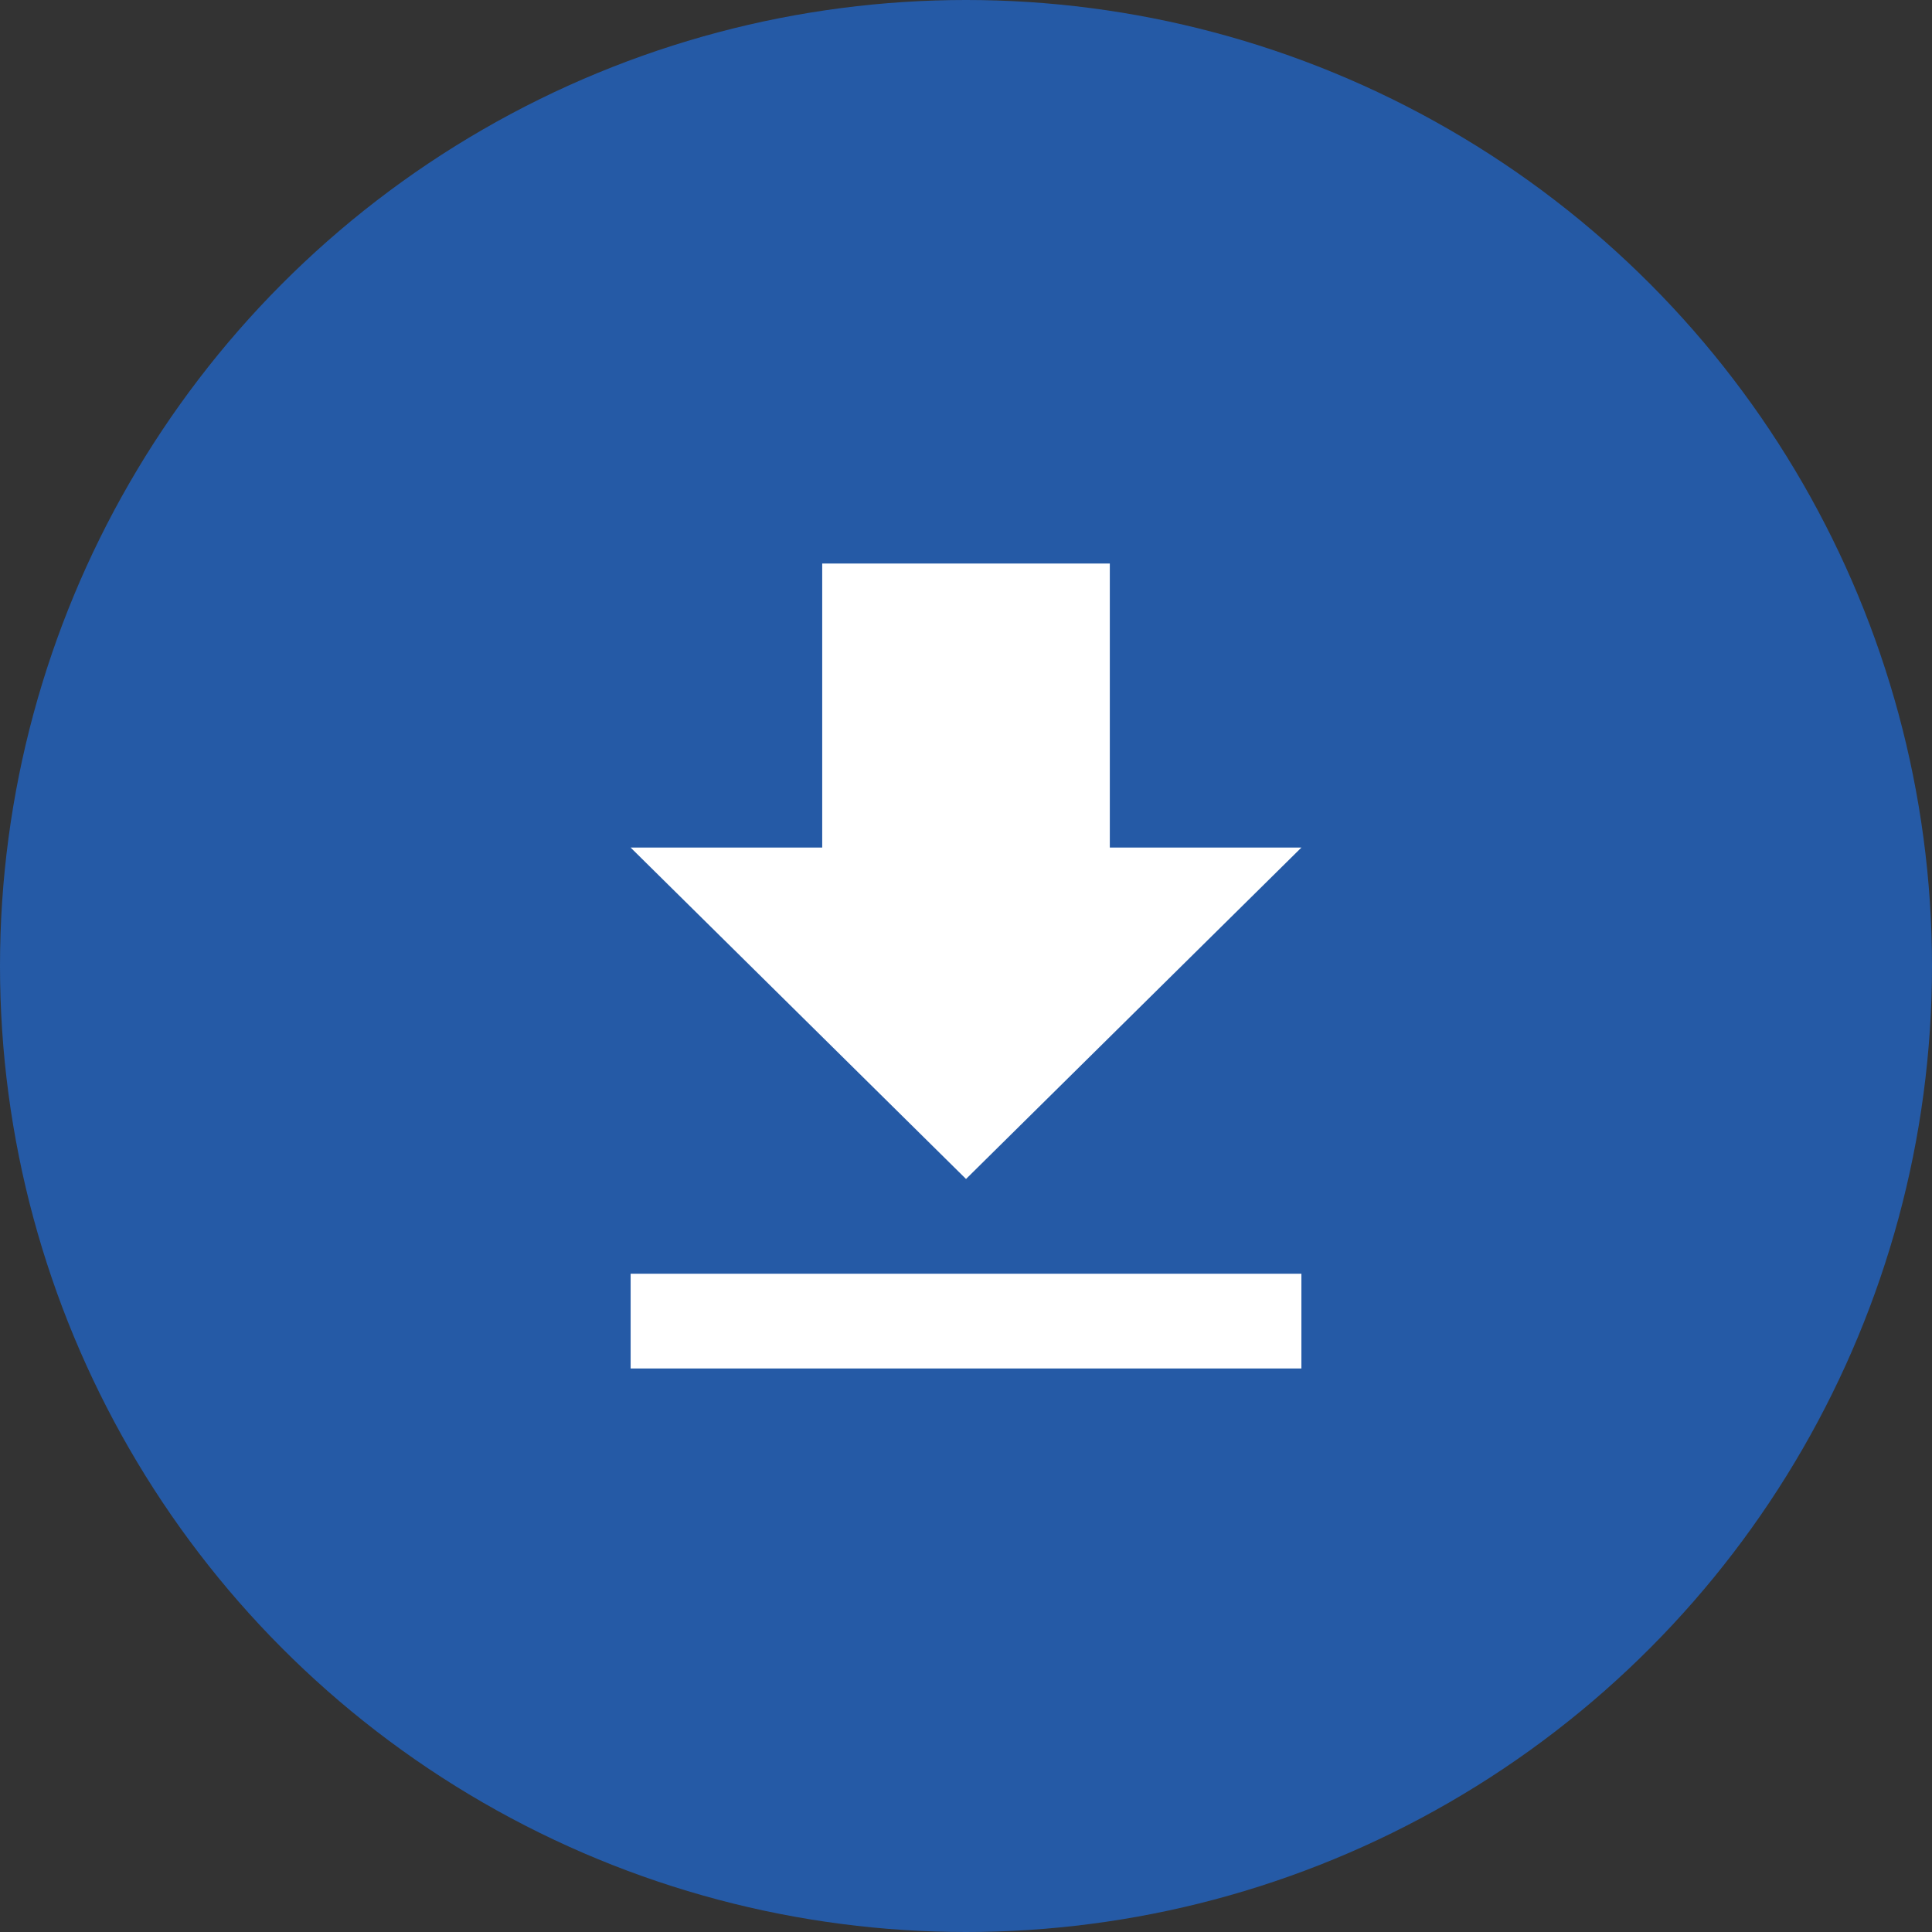
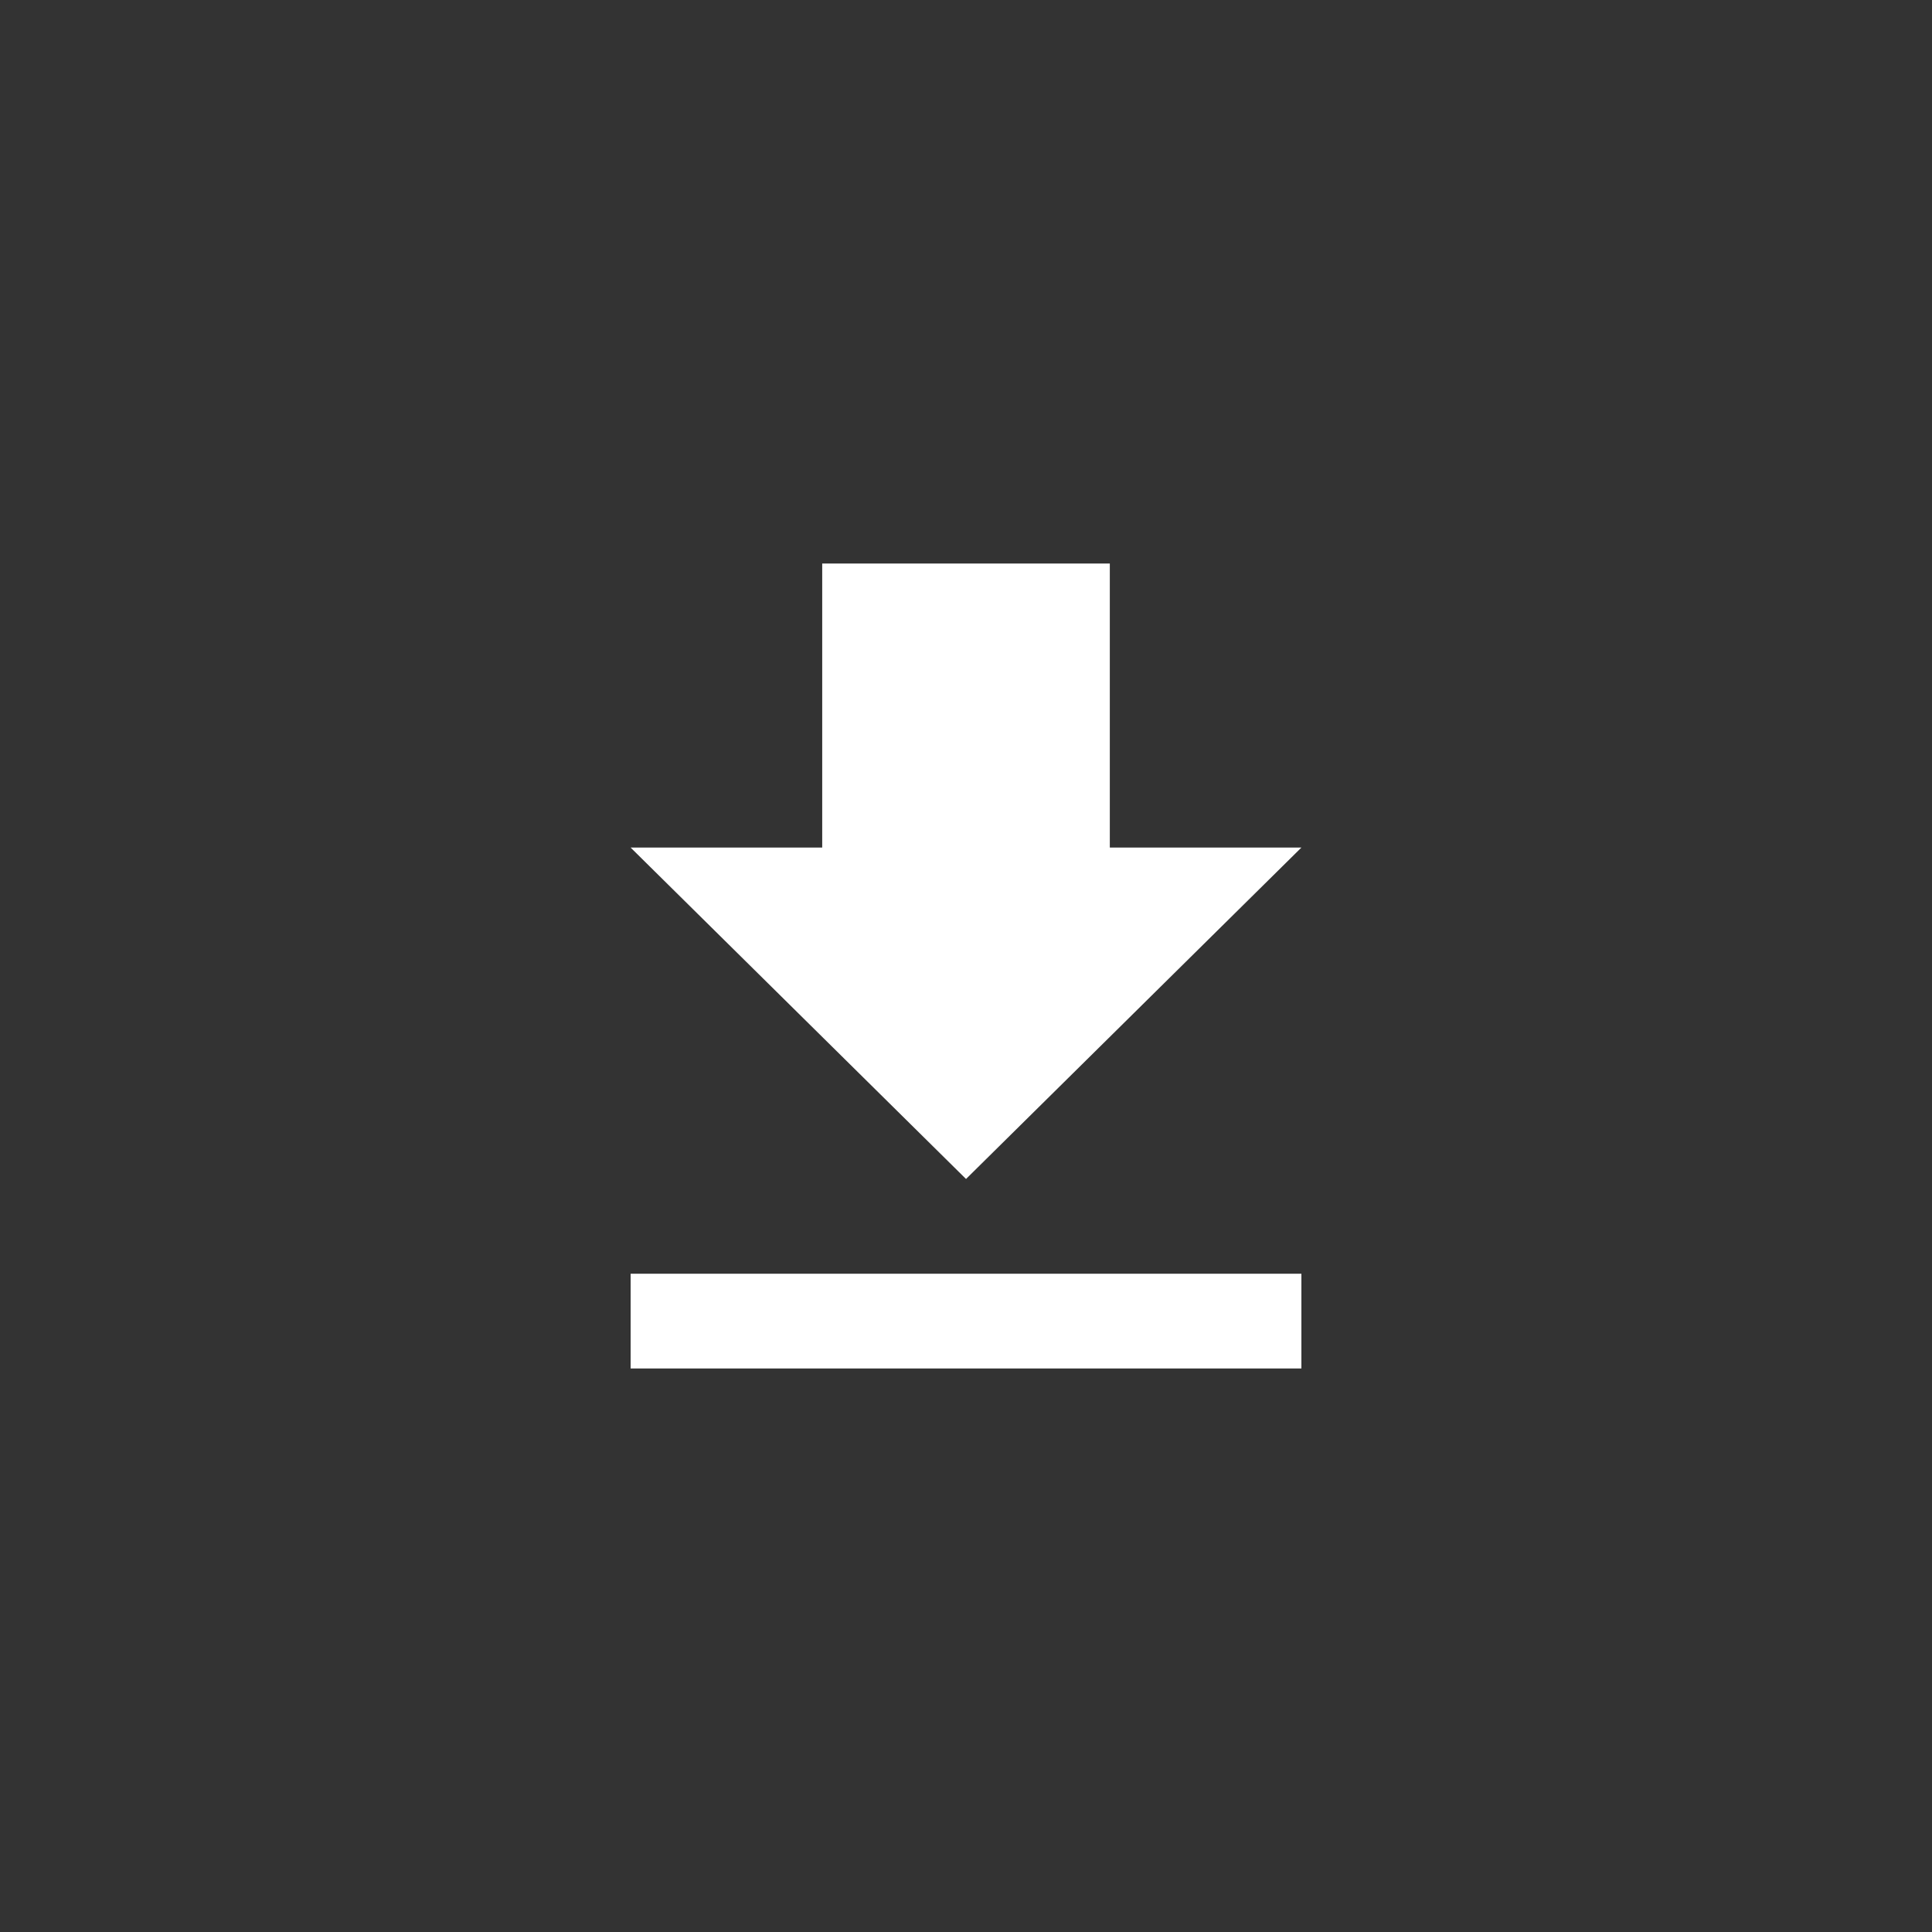
<svg xmlns="http://www.w3.org/2000/svg" width="80" height="80">
  <rect width="100%" height="100%" fill="#333333" stroke="none" />
  <g transform="translate(-1349 -7235)">
-     <circle data-name="楕円形 6163" cx="40" cy="40" r="40" transform="translate(1349 7235)" fill="#255aa6" />
    <path data-name="Icon ionic-md-download" d="M1402.888 7270.096h-7.933v-11.761h-11.909v11.761h-7.933l13.888 13.723zm-27.775 17.646v3.923h27.775v-3.923z" fill="#fff" />
  </g>
</svg>